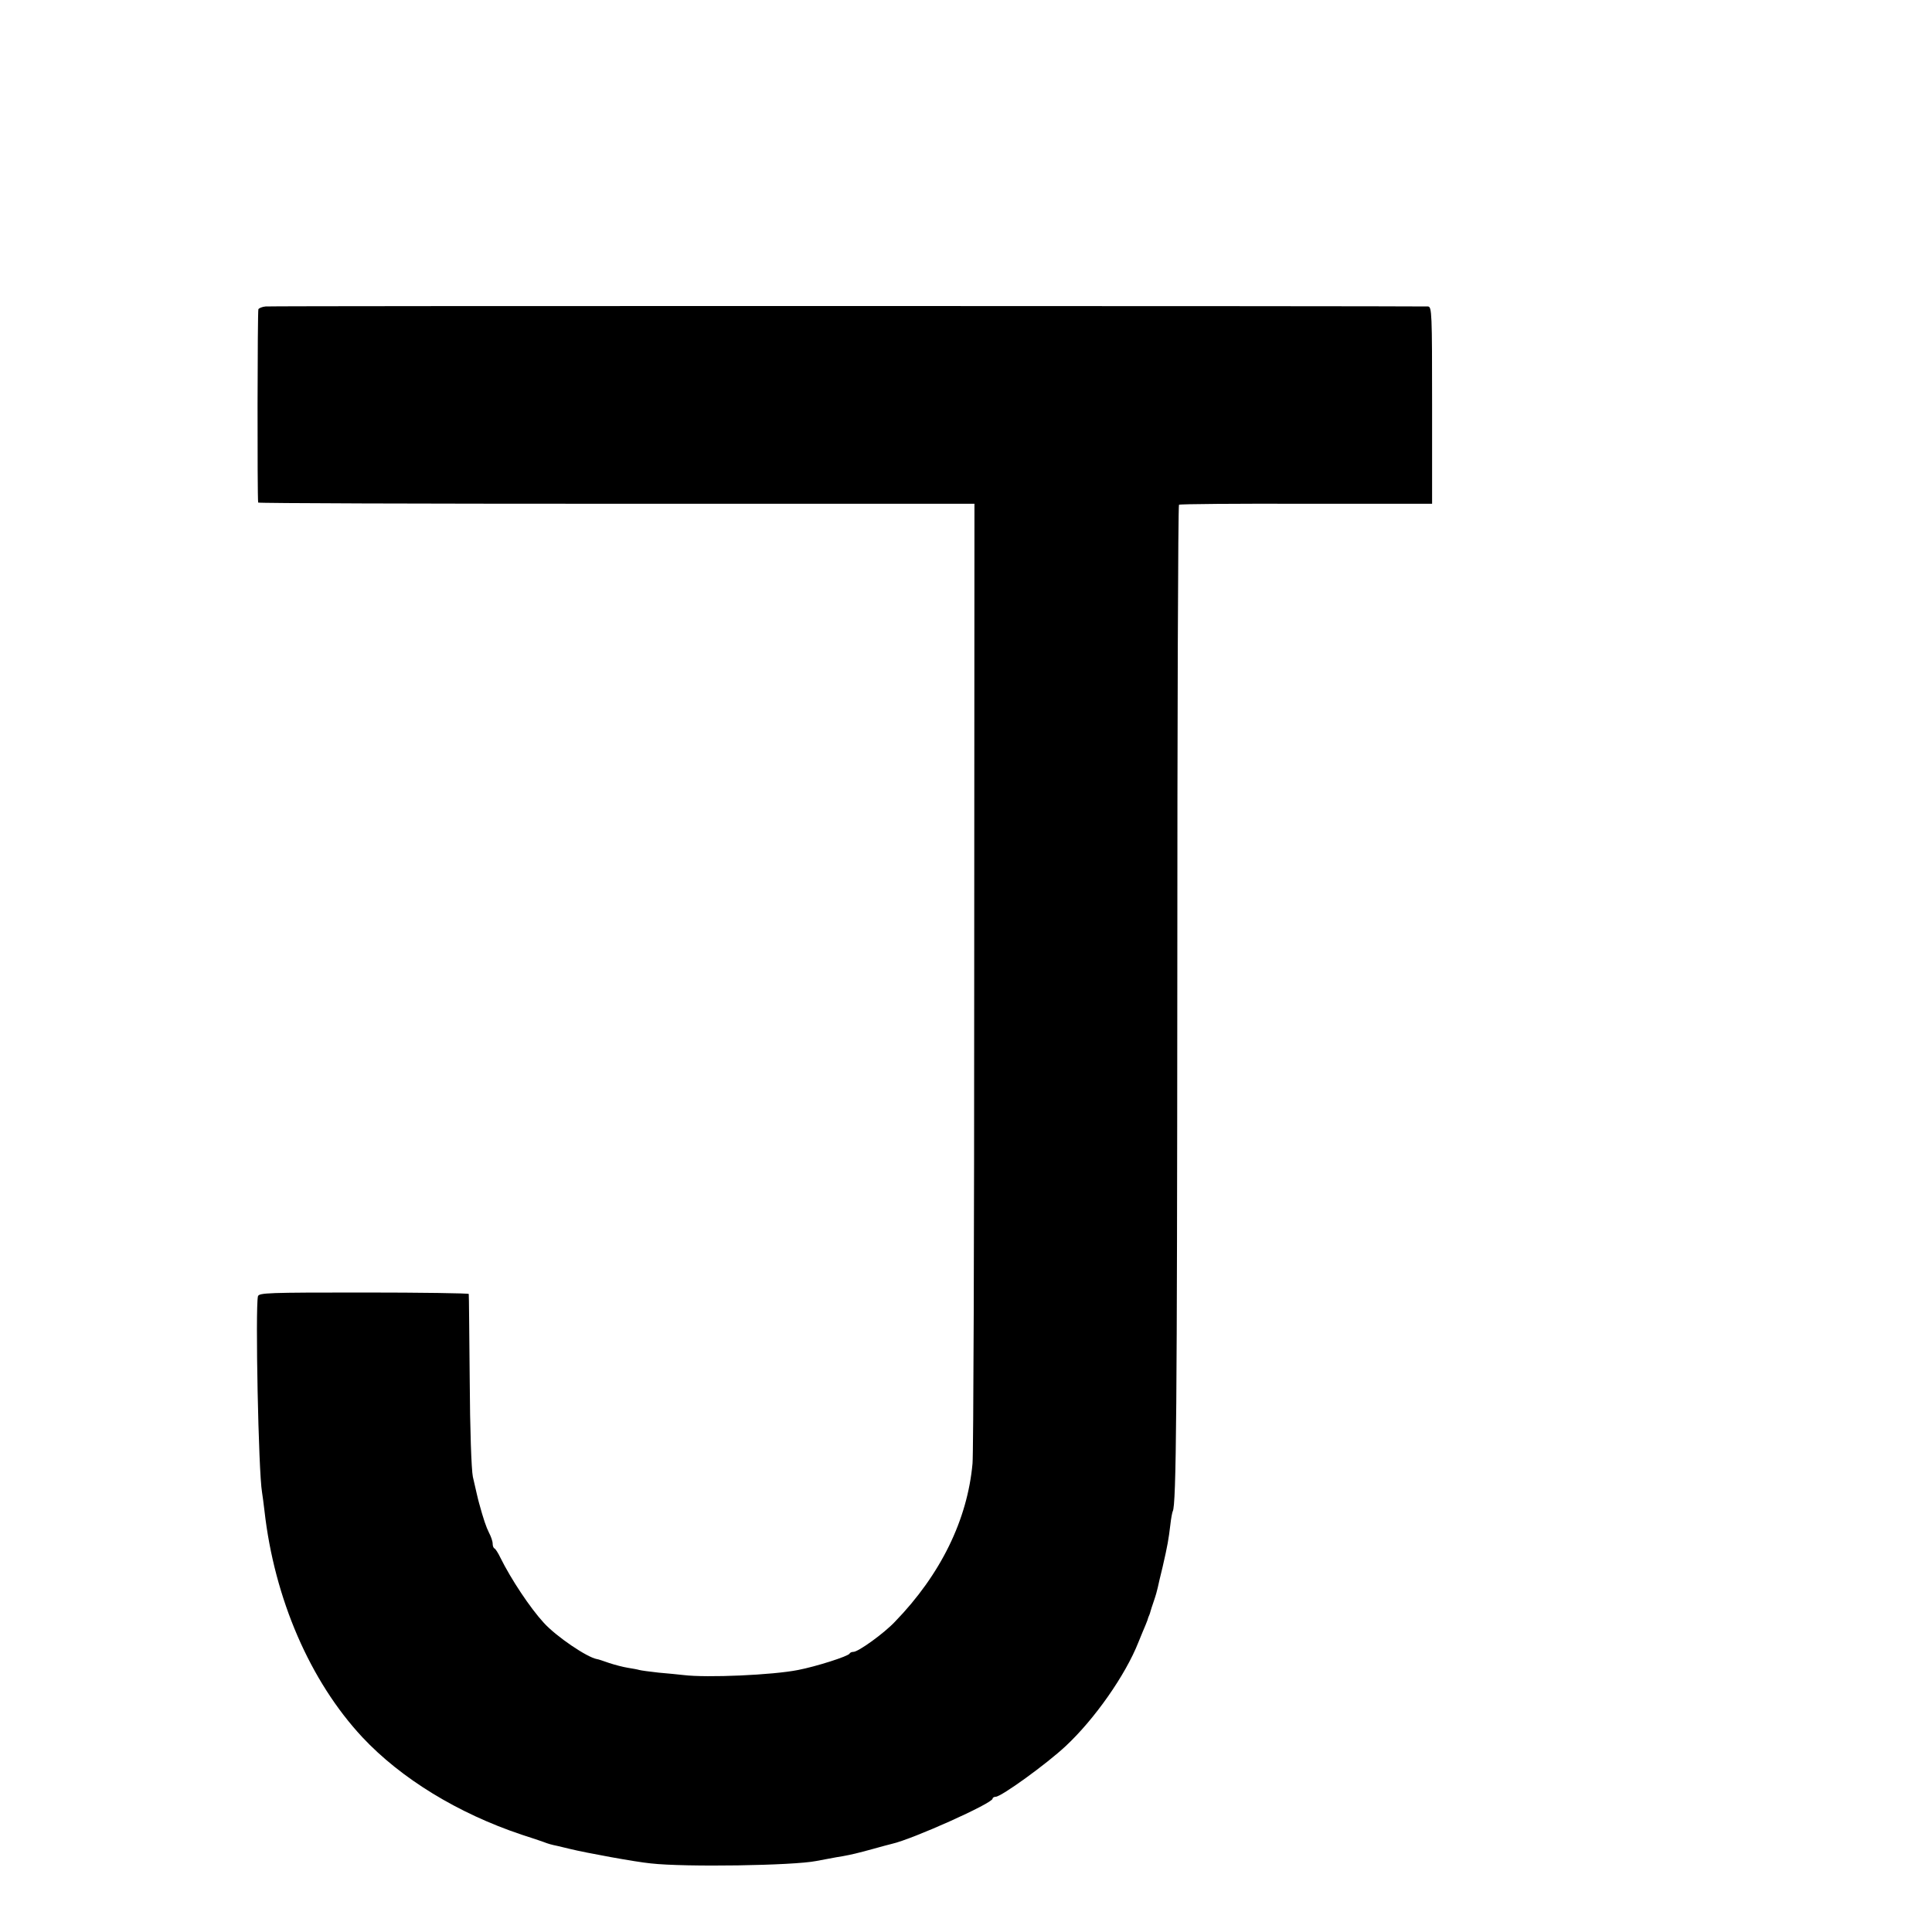
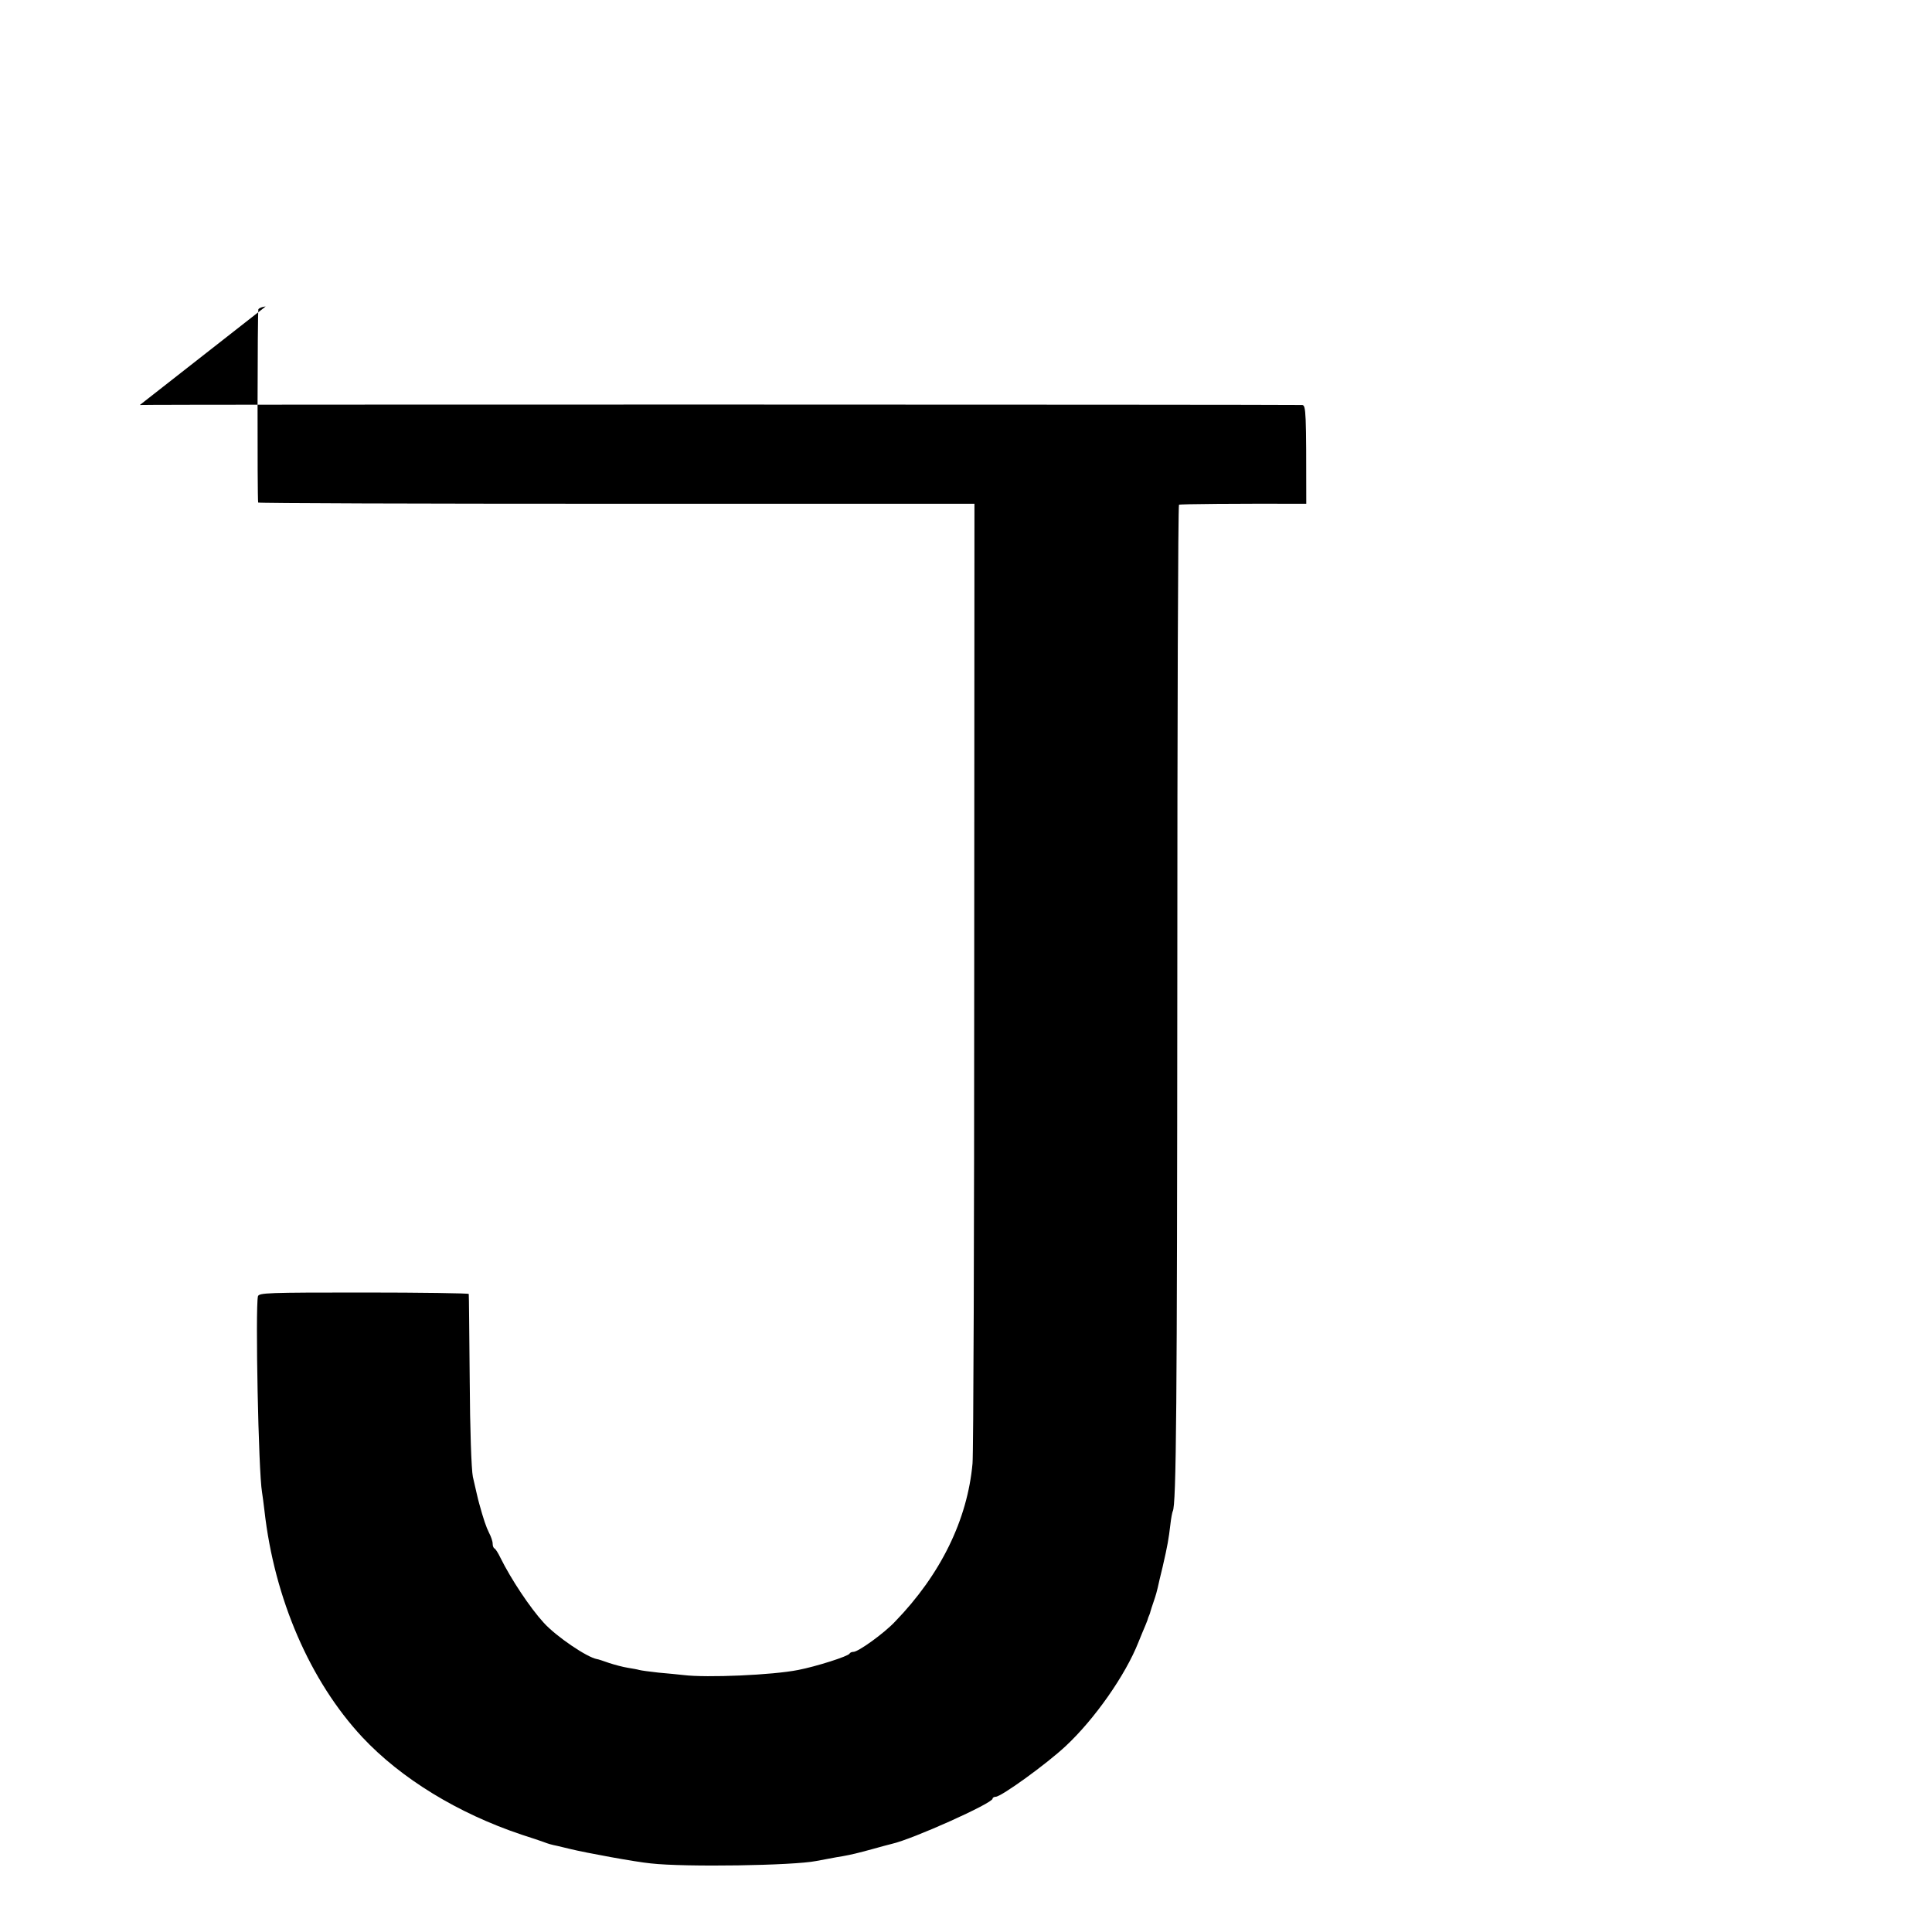
<svg xmlns="http://www.w3.org/2000/svg" version="1.0" width="16pt" height="16pt" viewBox="0 0 16 16" preserveAspectRatio="xMidYMid meet">
  <g transform="translate(0,16) scale(0.002,-0.002)" fill="#000000" stroke="none">
-     <path d="M1100 6731 c-14 -1 -27 -7 -30 -11 -4 -6 -5 -778 -1 -801 1 -3 668 -5 1484 -5 l1482 0 -1 -1950 c0 -1072 -3 -1983 -7 -2024 -21 -233 -132 -460 -321 -655 -45 -48 -152 -125 -172 -125 -7 0 -14 -3 -16 -7 -4 -11 -140 -54 -213 -68 -105 -21 -378 -33 -475 -21 -19 2 -65 7 -103 10 -37 4 -73 9 -80 11 -6 2 -28 6 -47 9 -19 3 -54 12 -78 20 -23 8 -46 16 -50 16 -41 7 -168 93 -220 150 -57 62 -136 181 -180 270 -9 19 -20 36 -24 38 -5 2 -8 11 -8 20 0 10 -7 30 -15 45 -12 24 -23 56 -41 122 -5 17 -14 58 -26 110 -6 29 -12 197 -13 400 -2 193 -3 353 -4 357 -1 3 -196 6 -435 6 -398 0 -434 -1 -438 -16 -11 -53 2 -726 17 -811 2 -14 7 -48 10 -76 41 -365 189 -706 405 -938 161 -172 397 -316 660 -404 41 -13 82 -27 90 -30 21 -8 31 -11 60 -17 14 -3 36 -9 50 -12 65 -16 272 -54 335 -60 142 -16 590 -9 685 10 24 4 82 16 110 20 38 7 59 12 125 30 33 9 68 19 78 21 85 19 417 168 417 187 0 4 6 8 13 8 23 0 211 136 290 210 119 111 247 293 301 430 10 25 23 56 29 70 6 14 11 28 12 33 2 4 4 9 5 12 1 3 3 8 4 13 1 4 7 23 14 43 7 20 14 45 16 55 2 10 11 49 20 85 21 91 25 116 32 174 3 28 8 53 10 57 15 24 18 443 19 2193 0 1084 3 1972 7 1975 3 3 241 5 527 4 l521 0 0 408 c0 382 -1 408 -17 409 -91 2 -4794 3 -4813 0z" />
+     <path d="M1100 6731 c-14 -1 -27 -7 -30 -11 -4 -6 -5 -778 -1 -801 1 -3 668 -5 1484 -5 l1482 0 -1 -1950 c0 -1072 -3 -1983 -7 -2024 -21 -233 -132 -460 -321 -655 -45 -48 -152 -125 -172 -125 -7 0 -14 -3 -16 -7 -4 -11 -140 -54 -213 -68 -105 -21 -378 -33 -475 -21 -19 2 -65 7 -103 10 -37 4 -73 9 -80 11 -6 2 -28 6 -47 9 -19 3 -54 12 -78 20 -23 8 -46 16 -50 16 -41 7 -168 93 -220 150 -57 62 -136 181 -180 270 -9 19 -20 36 -24 38 -5 2 -8 11 -8 20 0 10 -7 30 -15 45 -12 24 -23 56 -41 122 -5 17 -14 58 -26 110 -6 29 -12 197 -13 400 -2 193 -3 353 -4 357 -1 3 -196 6 -435 6 -398 0 -434 -1 -438 -16 -11 -53 2 -726 17 -811 2 -14 7 -48 10 -76 41 -365 189 -706 405 -938 161 -172 397 -316 660 -404 41 -13 82 -27 90 -30 21 -8 31 -11 60 -17 14 -3 36 -9 50 -12 65 -16 272 -54 335 -60 142 -16 590 -9 685 10 24 4 82 16 110 20 38 7 59 12 125 30 33 9 68 19 78 21 85 19 417 168 417 187 0 4 6 8 13 8 23 0 211 136 290 210 119 111 247 293 301 430 10 25 23 56 29 70 6 14 11 28 12 33 2 4 4 9 5 12 1 3 3 8 4 13 1 4 7 23 14 43 7 20 14 45 16 55 2 10 11 49 20 85 21 91 25 116 32 174 3 28 8 53 10 57 15 24 18 443 19 2193 0 1084 3 1972 7 1975 3 3 241 5 527 4 c0 382 -1 408 -17 409 -91 2 -4794 3 -4813 0z" />
  </g>
</svg>